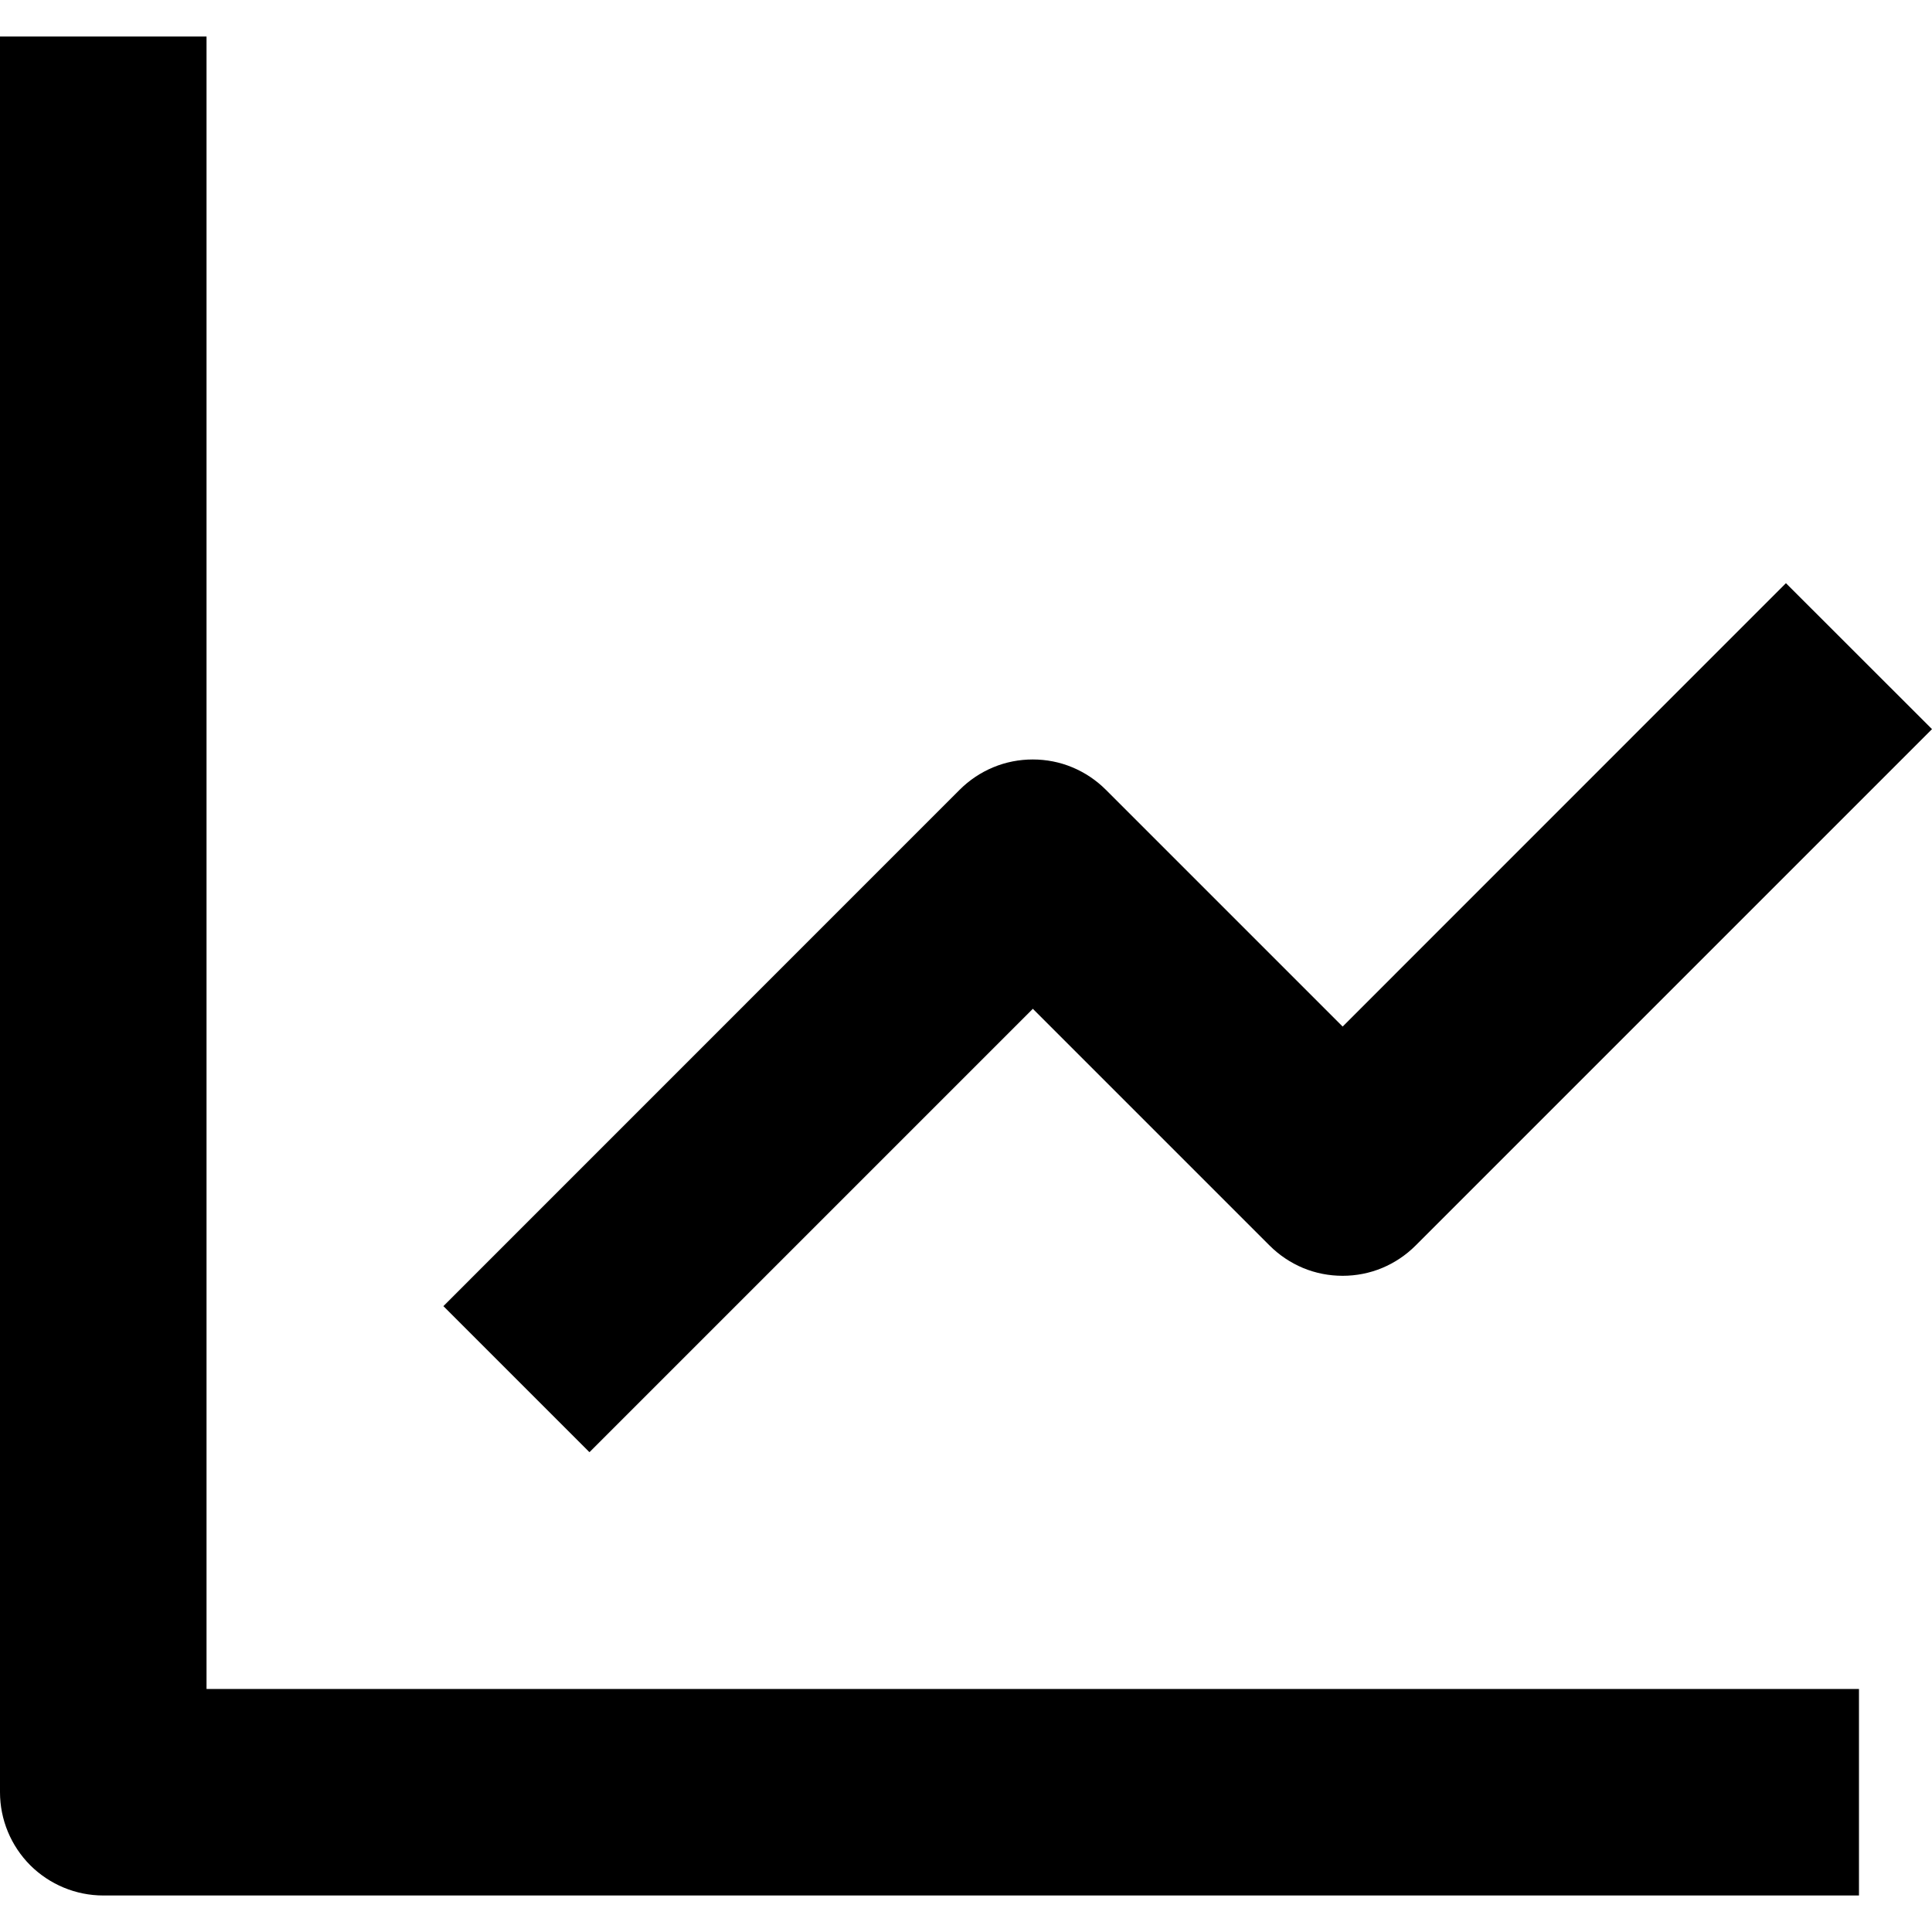
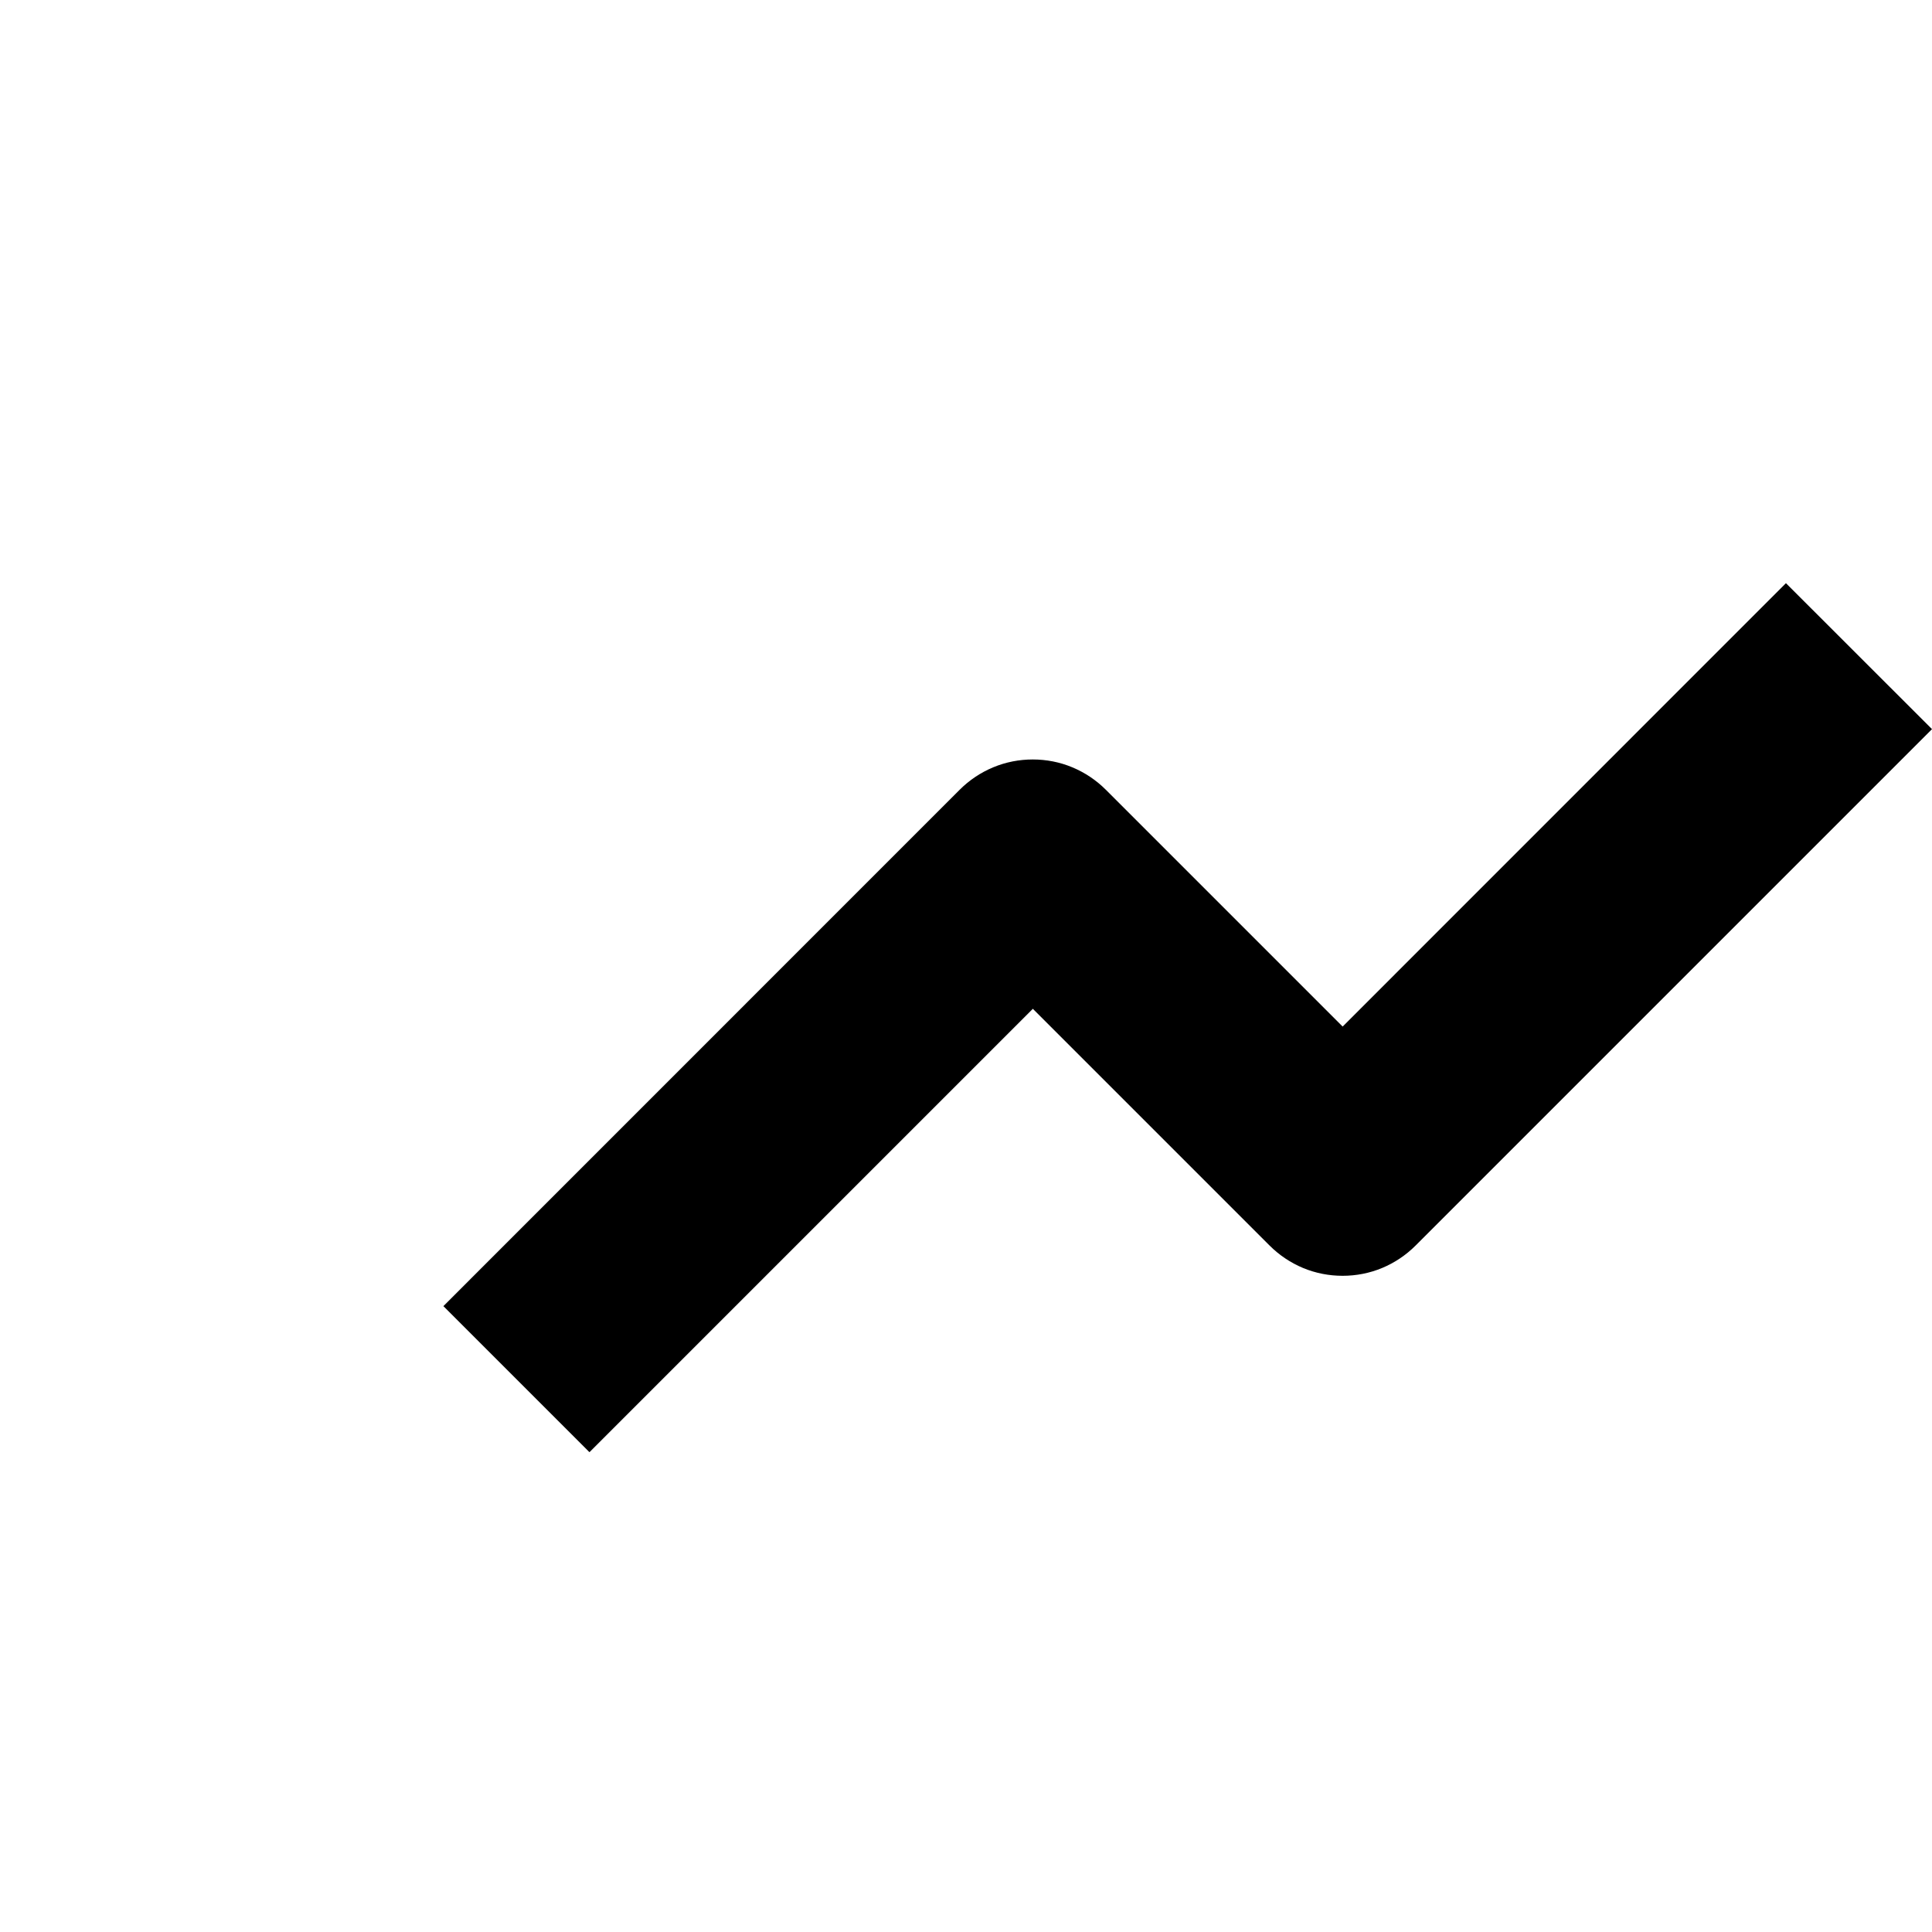
<svg xmlns="http://www.w3.org/2000/svg" width="20" height="20" viewBox="0 0 20 20" fill="none">
-   <path d="M0 .378V18.553C0 18.837.113 19.108.313 19.309.514 19.509.786 19.622 1.069 19.622H19.244V17.484H2.138V.378H0z" fill="#000" />
  <path d="M13.143 12.894C13.242 12.993 13.36 13.072 13.489 13.126 13.619 13.18 13.758 13.207 13.899 13.207 14.039 13.207 14.178 13.18 14.308 13.126 14.437 13.072 14.555 12.993 14.654 12.894L20 7.548 18.488 6.037 13.899 10.627 11.447 8.175C11.348 8.076 11.23 7.997 11.1 7.943 10.971 7.889 10.832 7.862 10.691 7.862S10.412 7.889 10.282 7.943 10.034 8.076 9.935 8.175L4.59 13.521l1.512 1.512 4.59-4.59 2.451 2.451z" fill="#000" />
</svg>